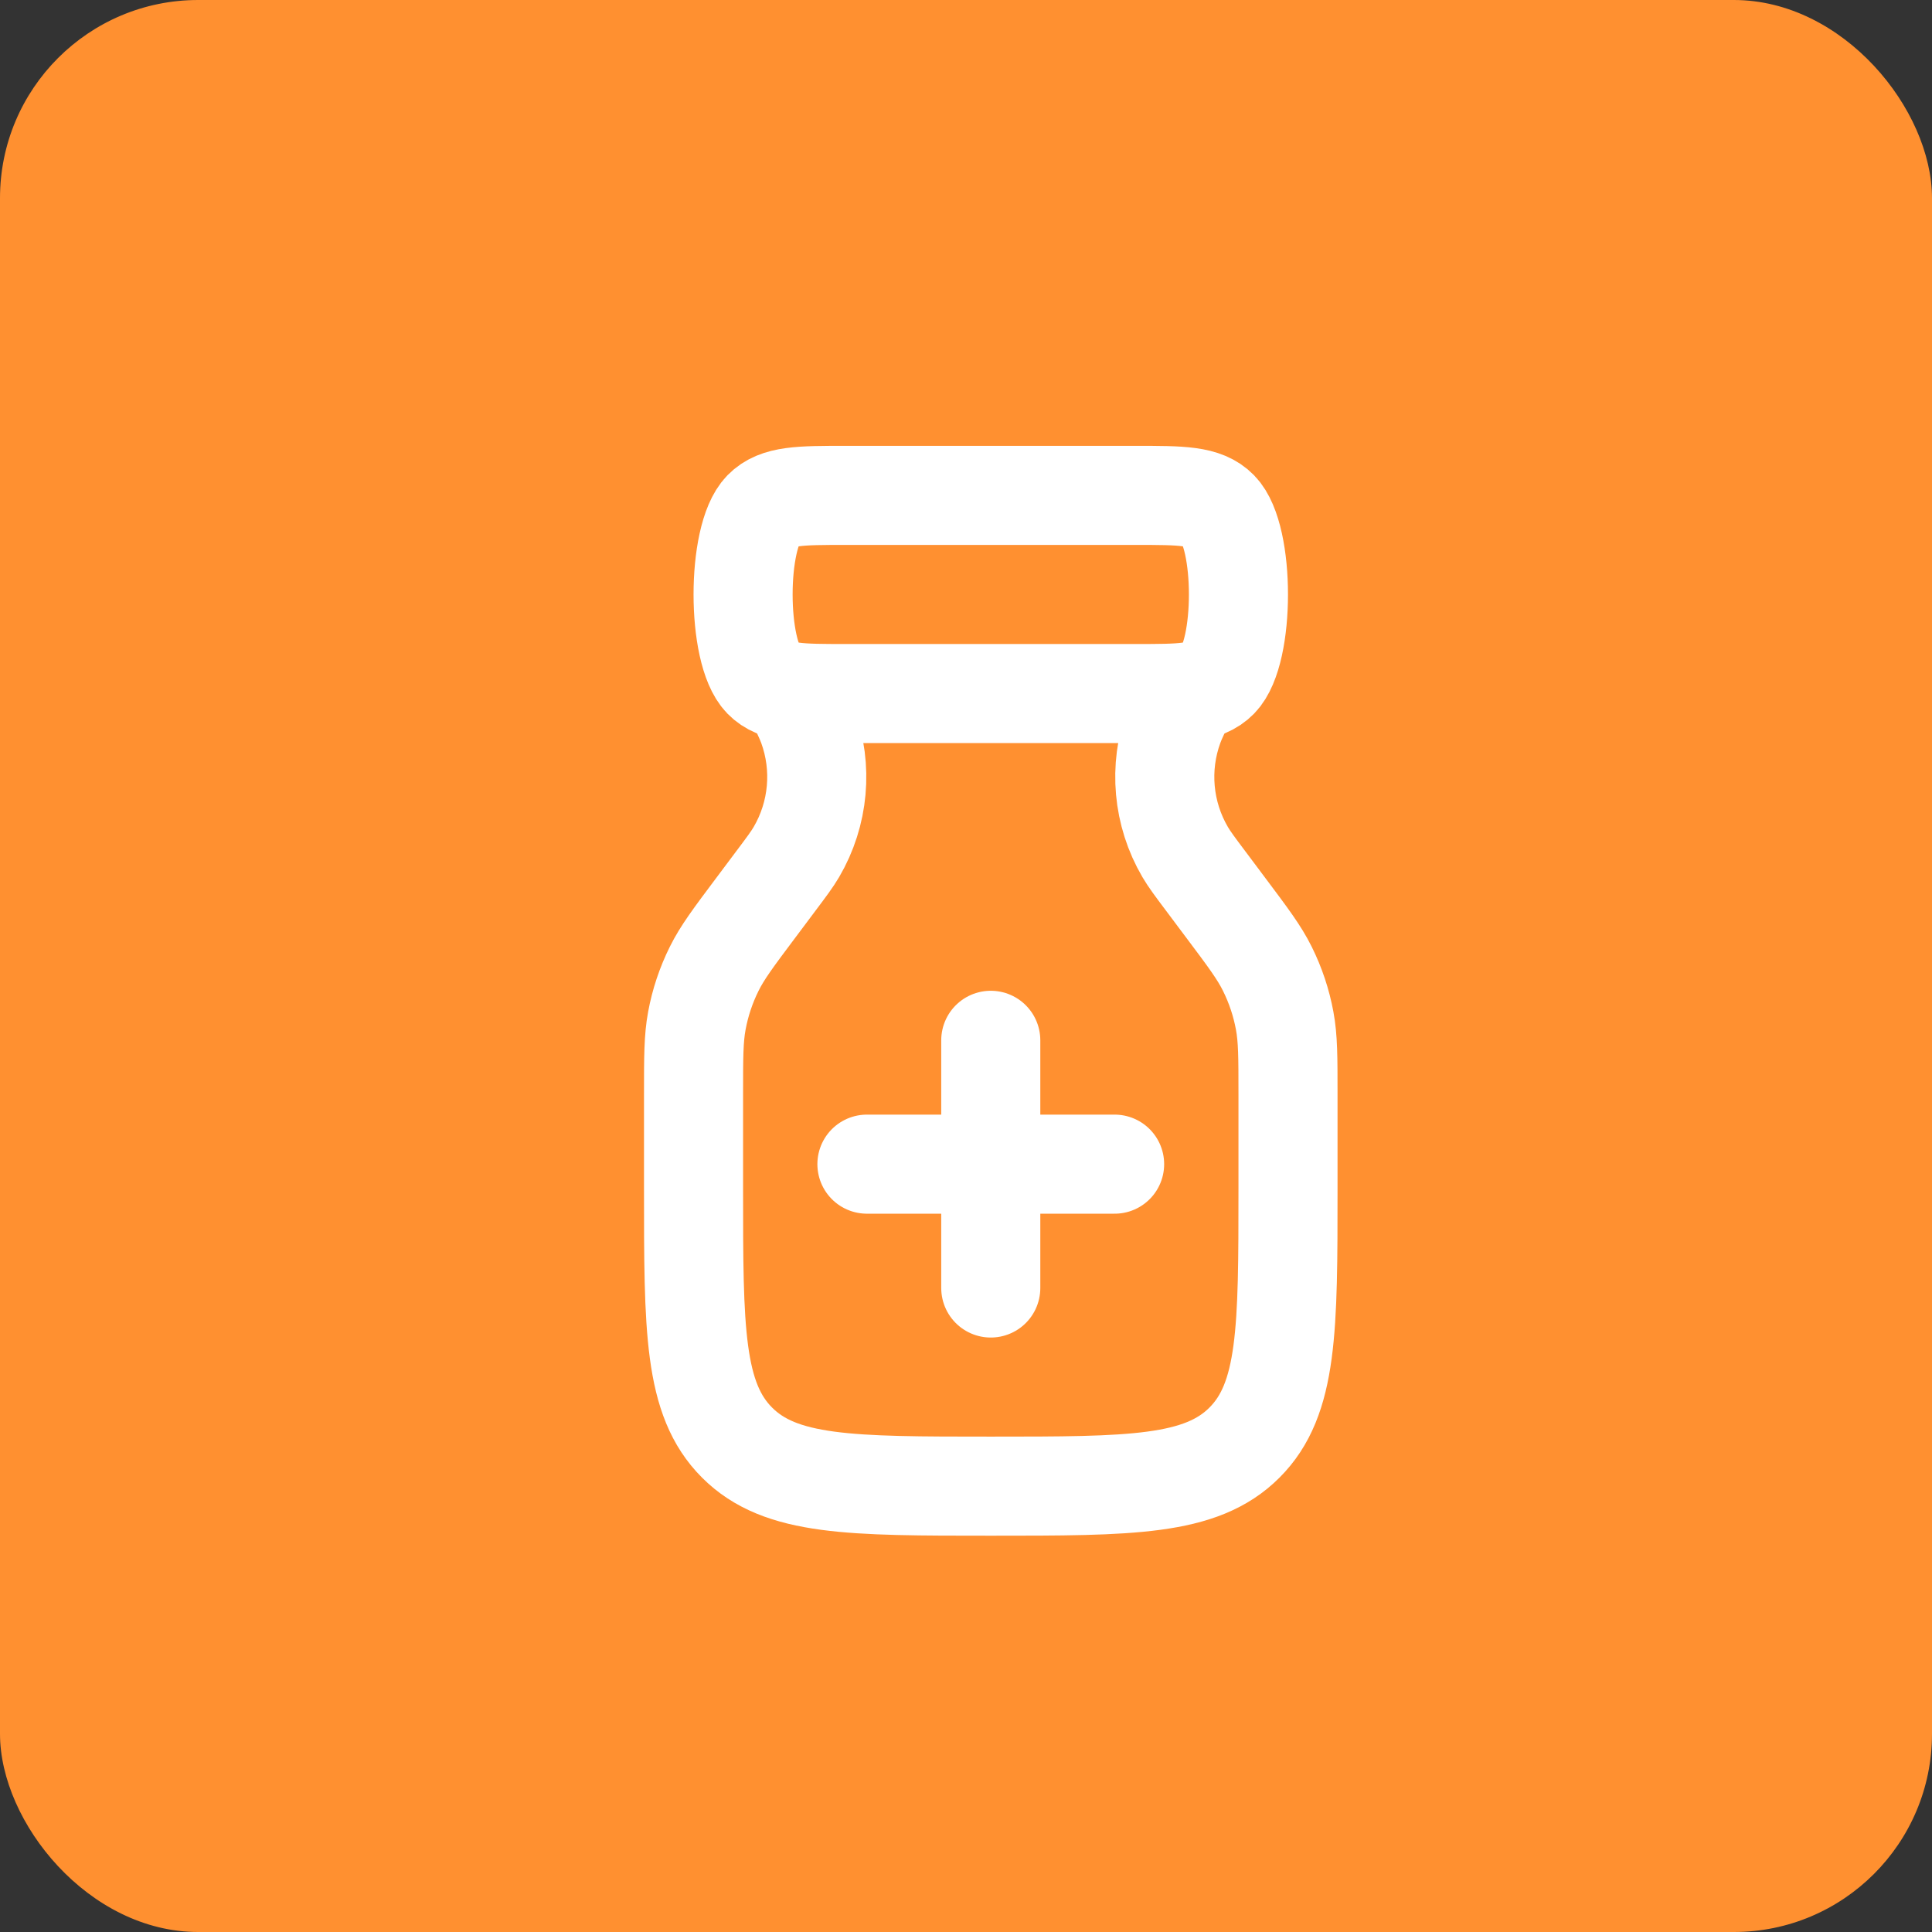
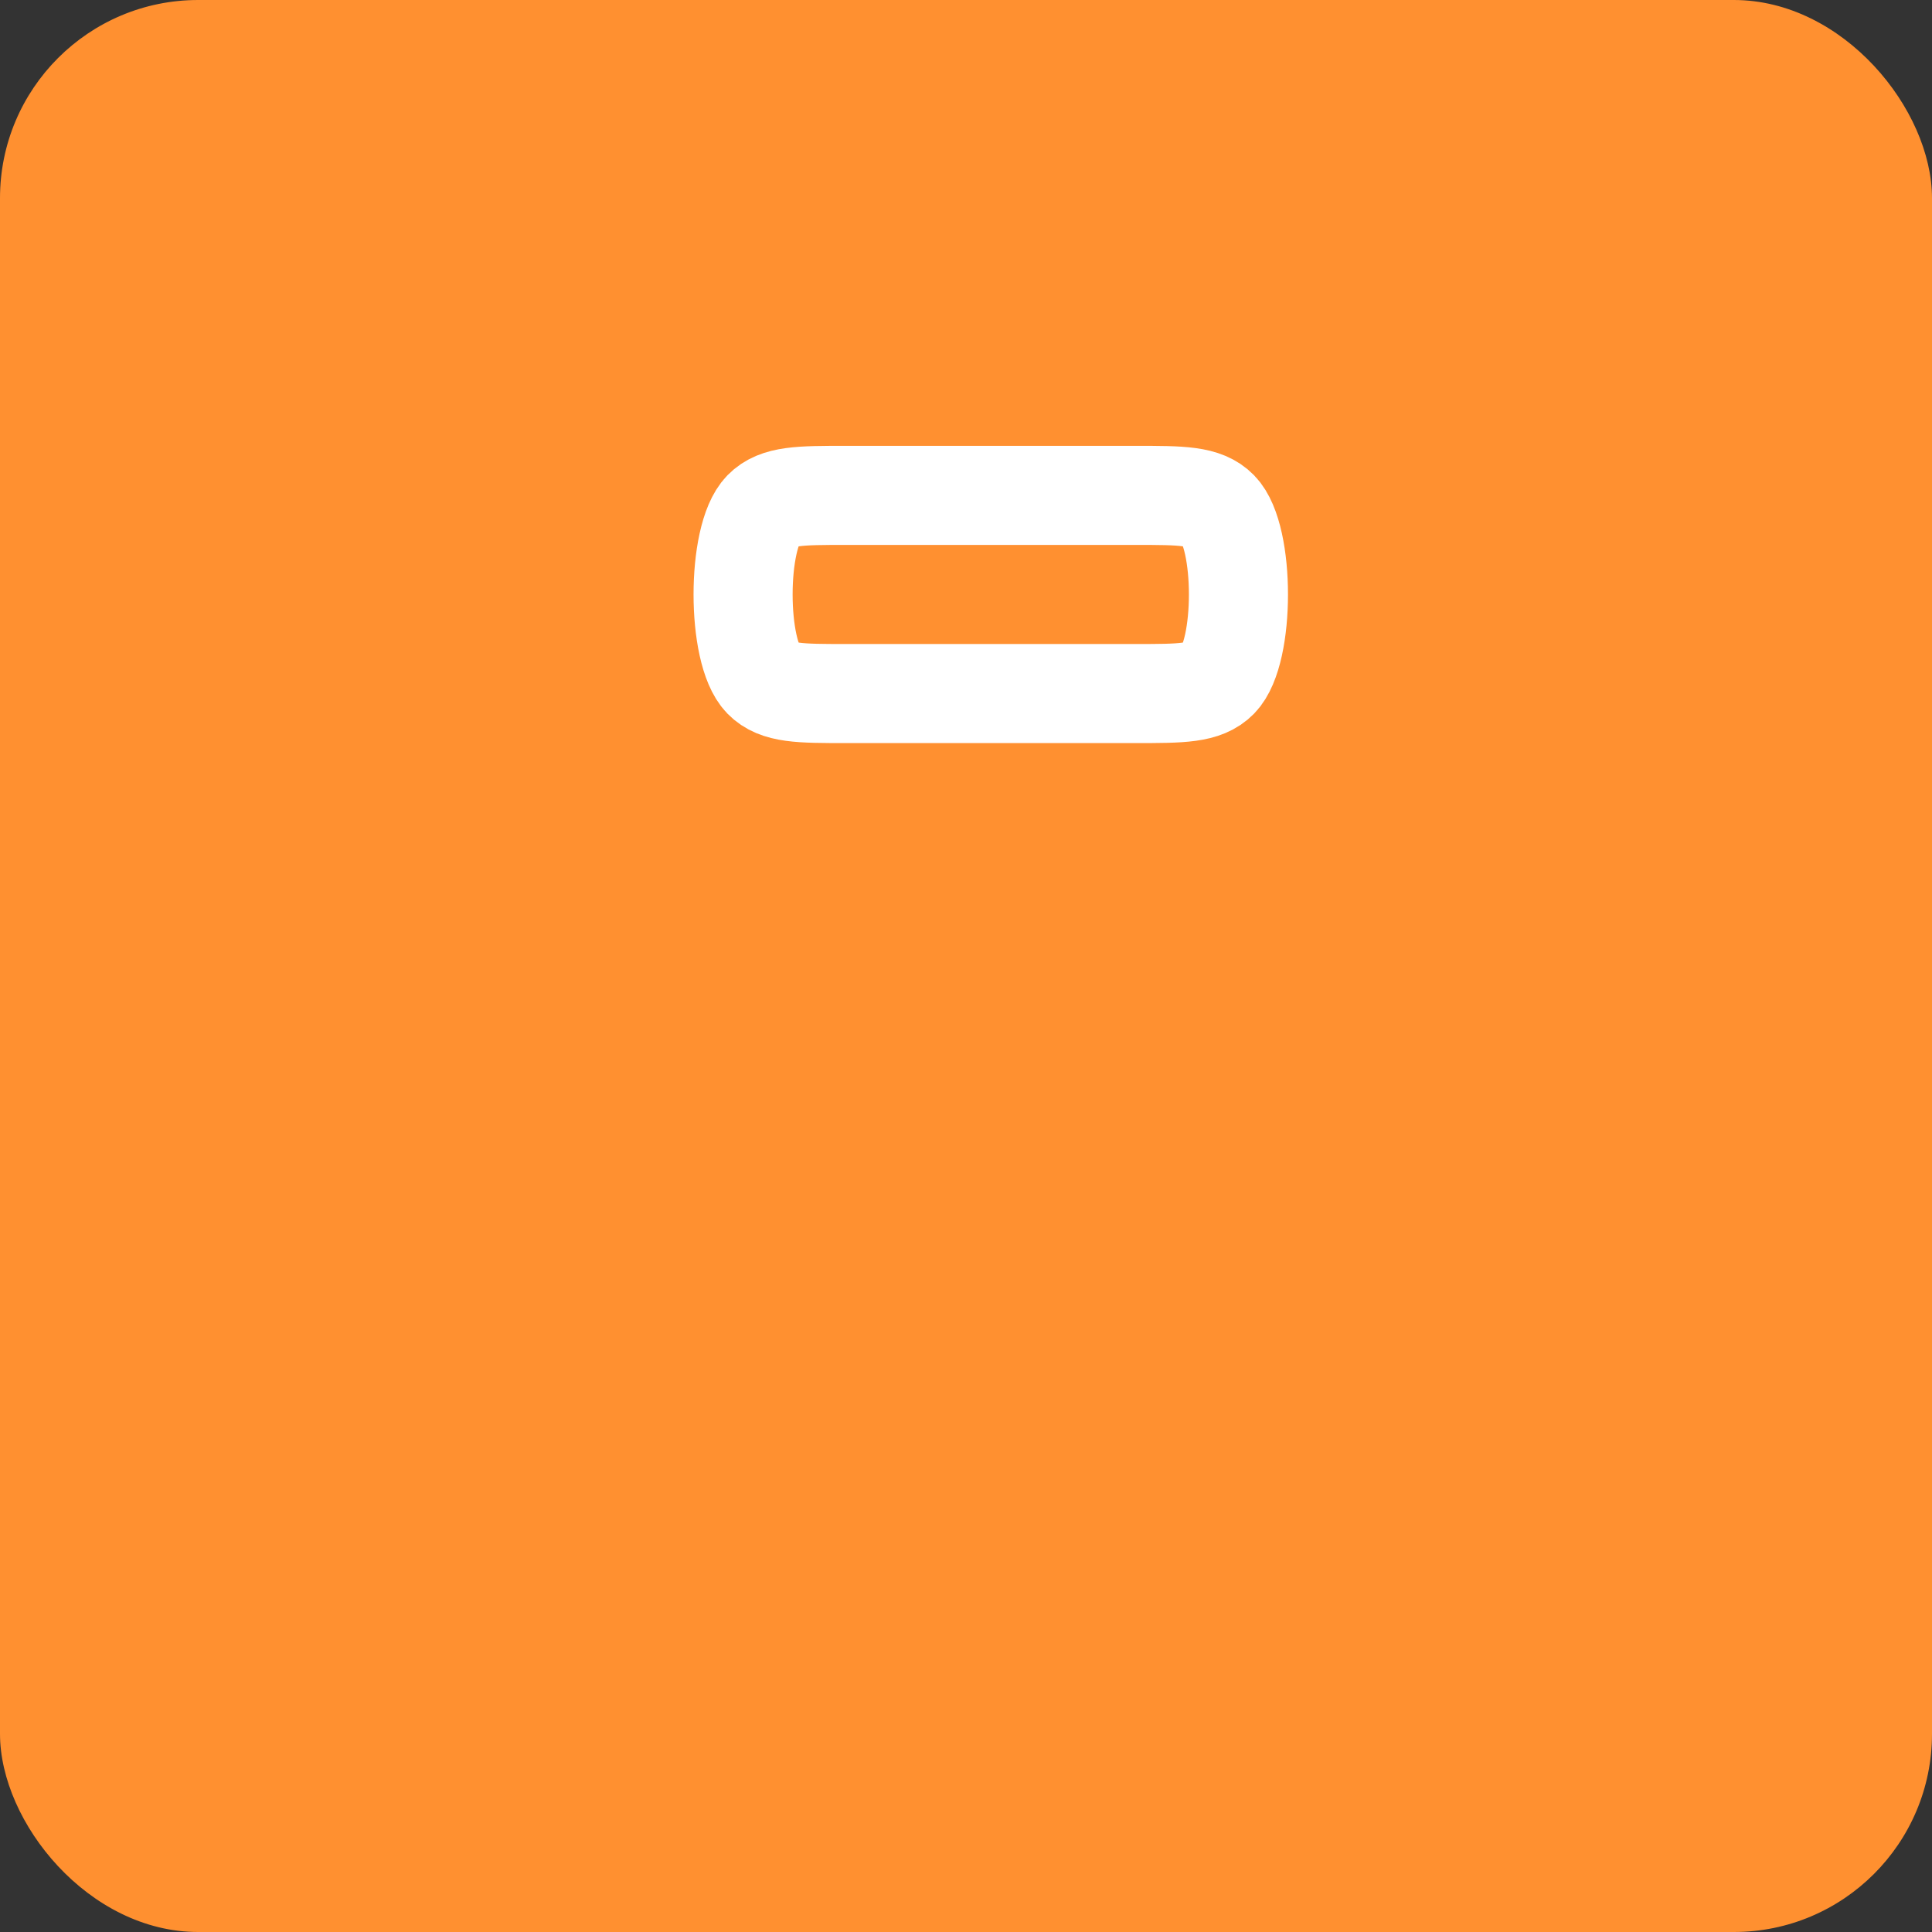
<svg xmlns="http://www.w3.org/2000/svg" width="39" height="39" viewBox="0 0 39 39" fill="none">
  <rect x="0" y="0" width="39" height="39" fill="#333333" stroke="none" />
  <rect width="39" height="39" rx="4" fill="#FF9030" />
  <path d="M17.068 10H22.932C23.853 10 24.314 10 24.6 10.293C25.133 10.839 25.133 13.161 24.6 13.707C24.314 14 23.853 14 22.932 14H17.068C16.147 14 15.687 14 15.4 13.707C14.867 13.161 14.867 10.839 15.4 10.293C15.687 10 16.147 10 17.068 10Z" stroke="white" stroke-width="2" />
-   <path d="M16 14C16.165 14.33 16.247 14.495 16.306 14.656C16.612 15.495 16.528 16.427 16.077 17.198C15.99 17.346 15.88 17.494 15.658 17.789L15.255 18.327C14.805 18.927 14.58 19.227 14.417 19.556C14.252 19.888 14.134 20.241 14.067 20.605C14 20.966 14 21.341 14 22.091V24C14 26.828 14 28.243 14.879 29.121C15.757 30 17.172 30 20 30C22.828 30 24.243 30 25.121 29.121C26 28.243 26 26.828 26 24V22.091C26 21.341 26 20.966 25.933 20.605C25.866 20.241 25.748 19.888 25.583 19.556C25.42 19.227 25.195 18.927 24.745 18.327L24.342 17.789C24.12 17.494 24.01 17.346 23.923 17.198C23.472 16.427 23.388 15.495 23.694 14.656C23.753 14.495 23.835 14.33 24 14" stroke="white" stroke-width="2" />
-   <path d="M20 21V26M17.5 23.5L22.5 23.5" stroke="white" stroke-width="2" stroke-linecap="round" />
</svg>